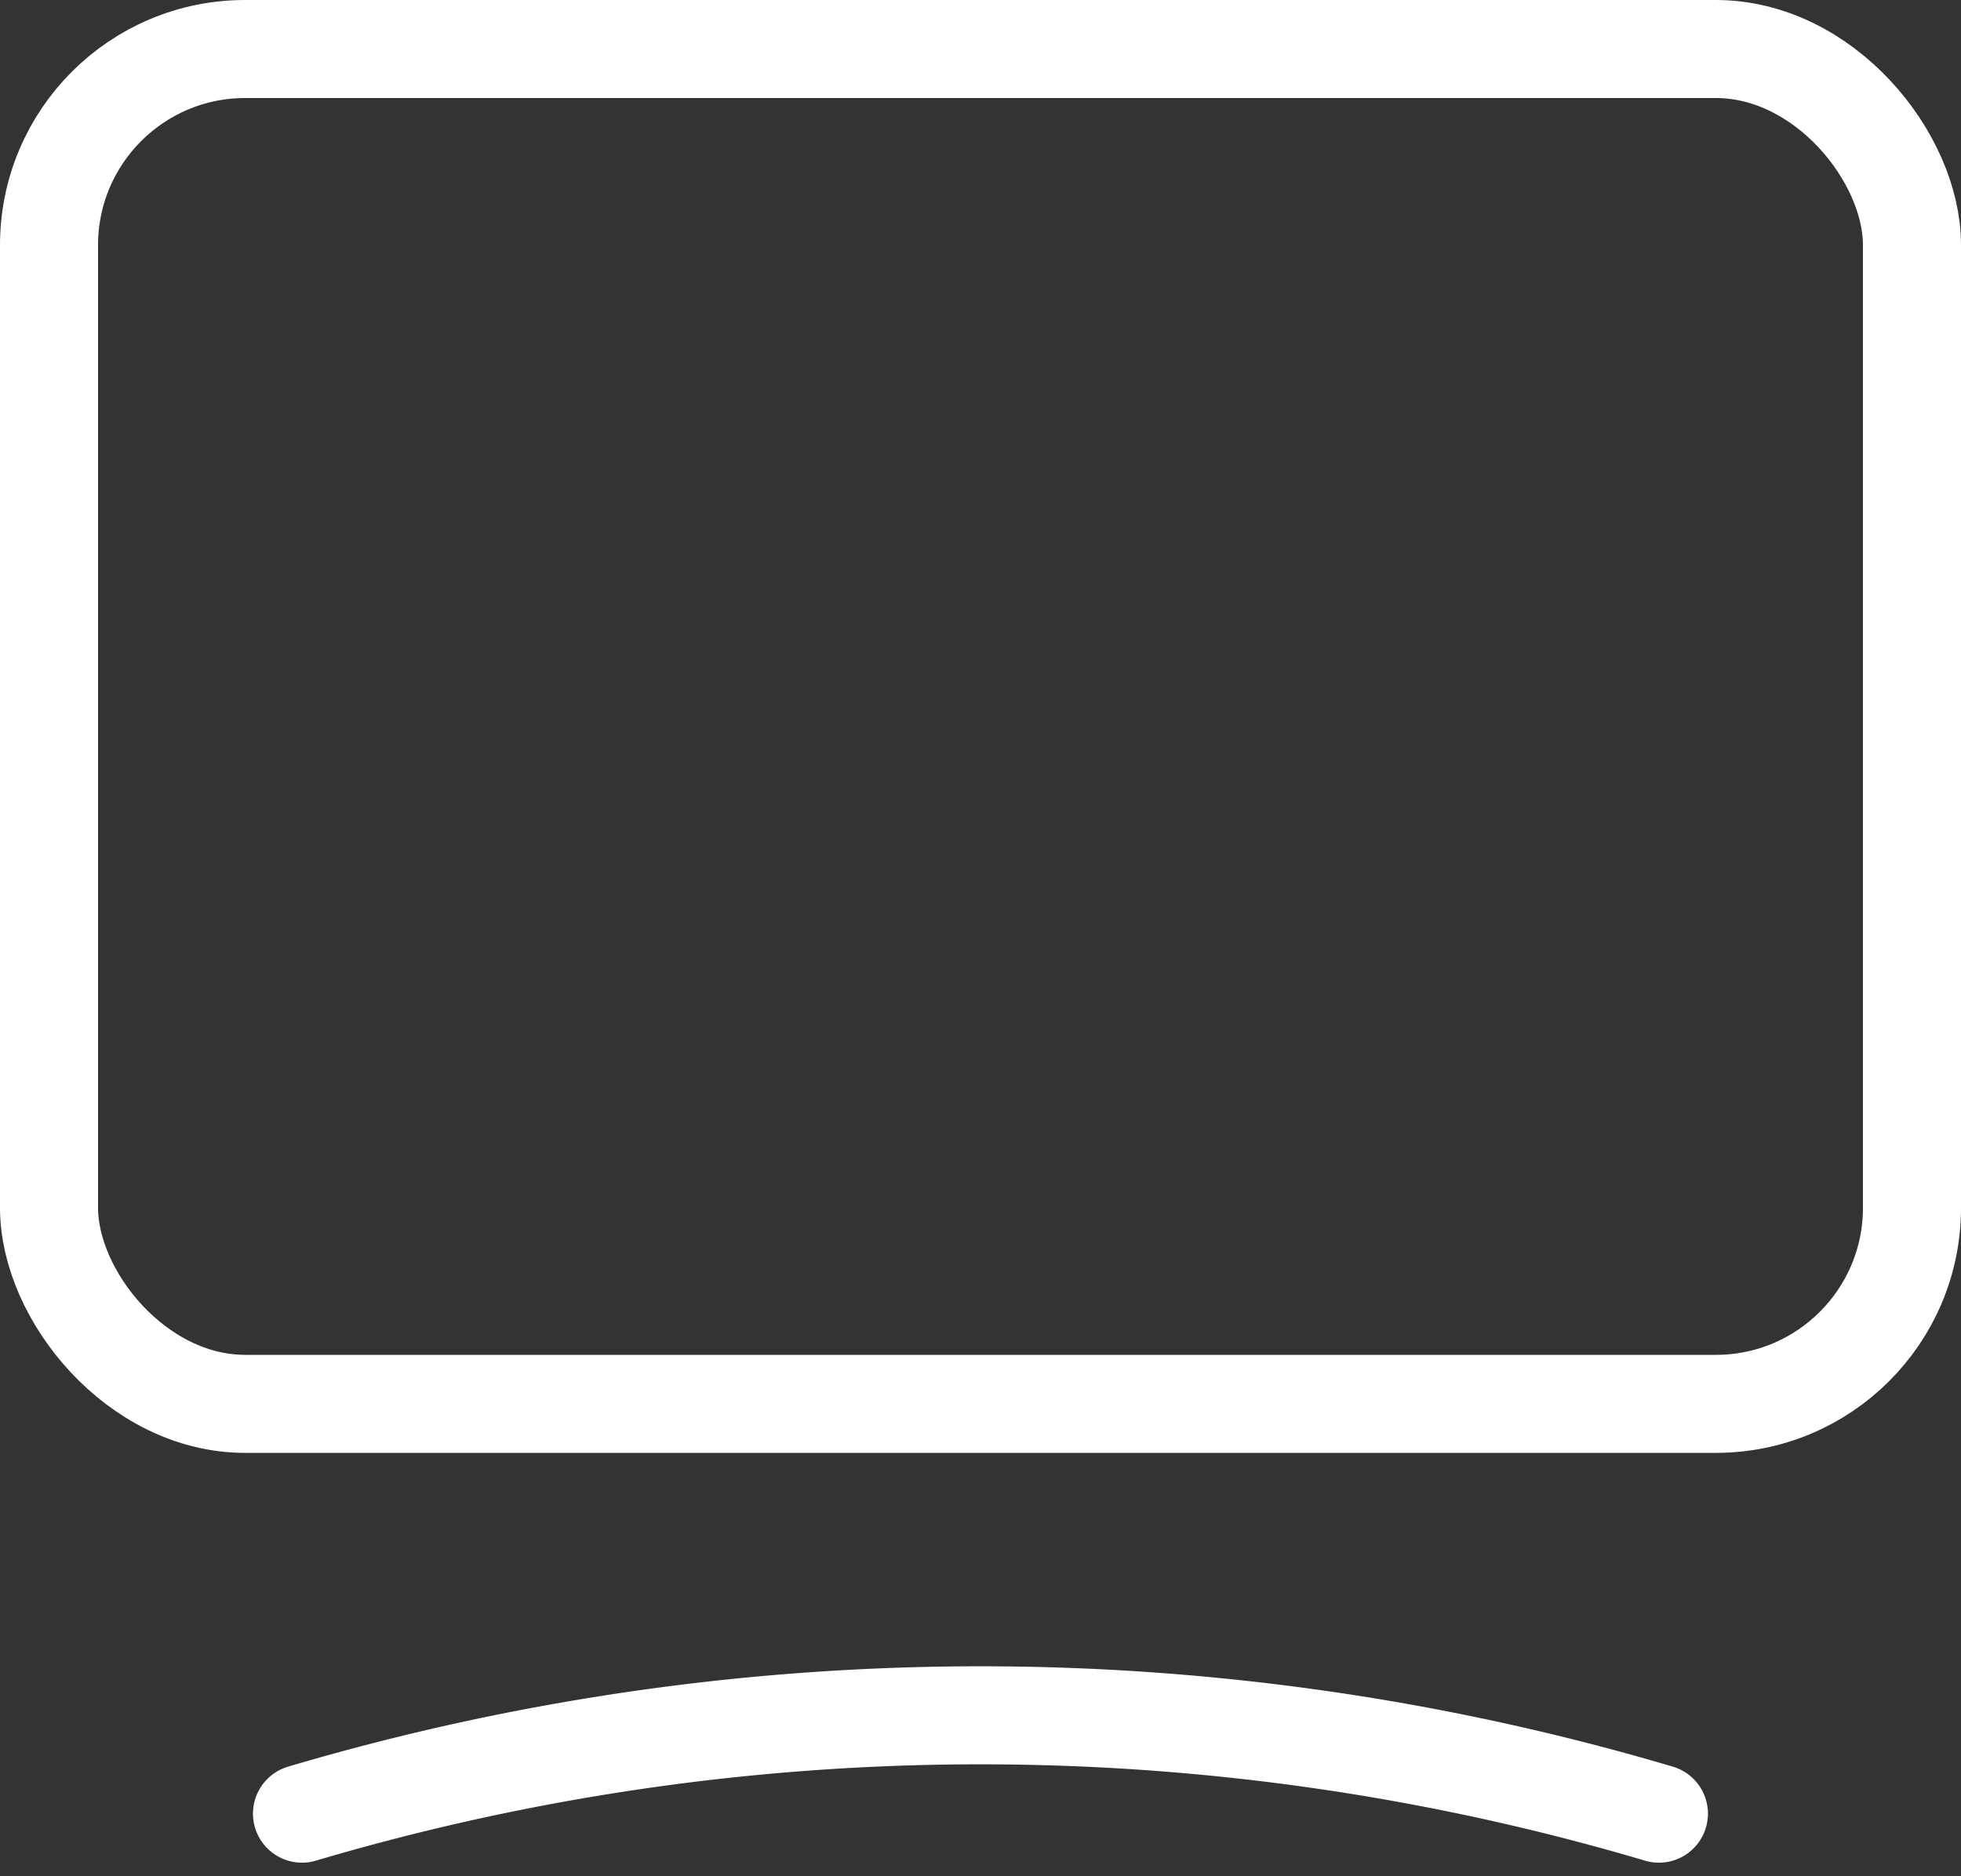
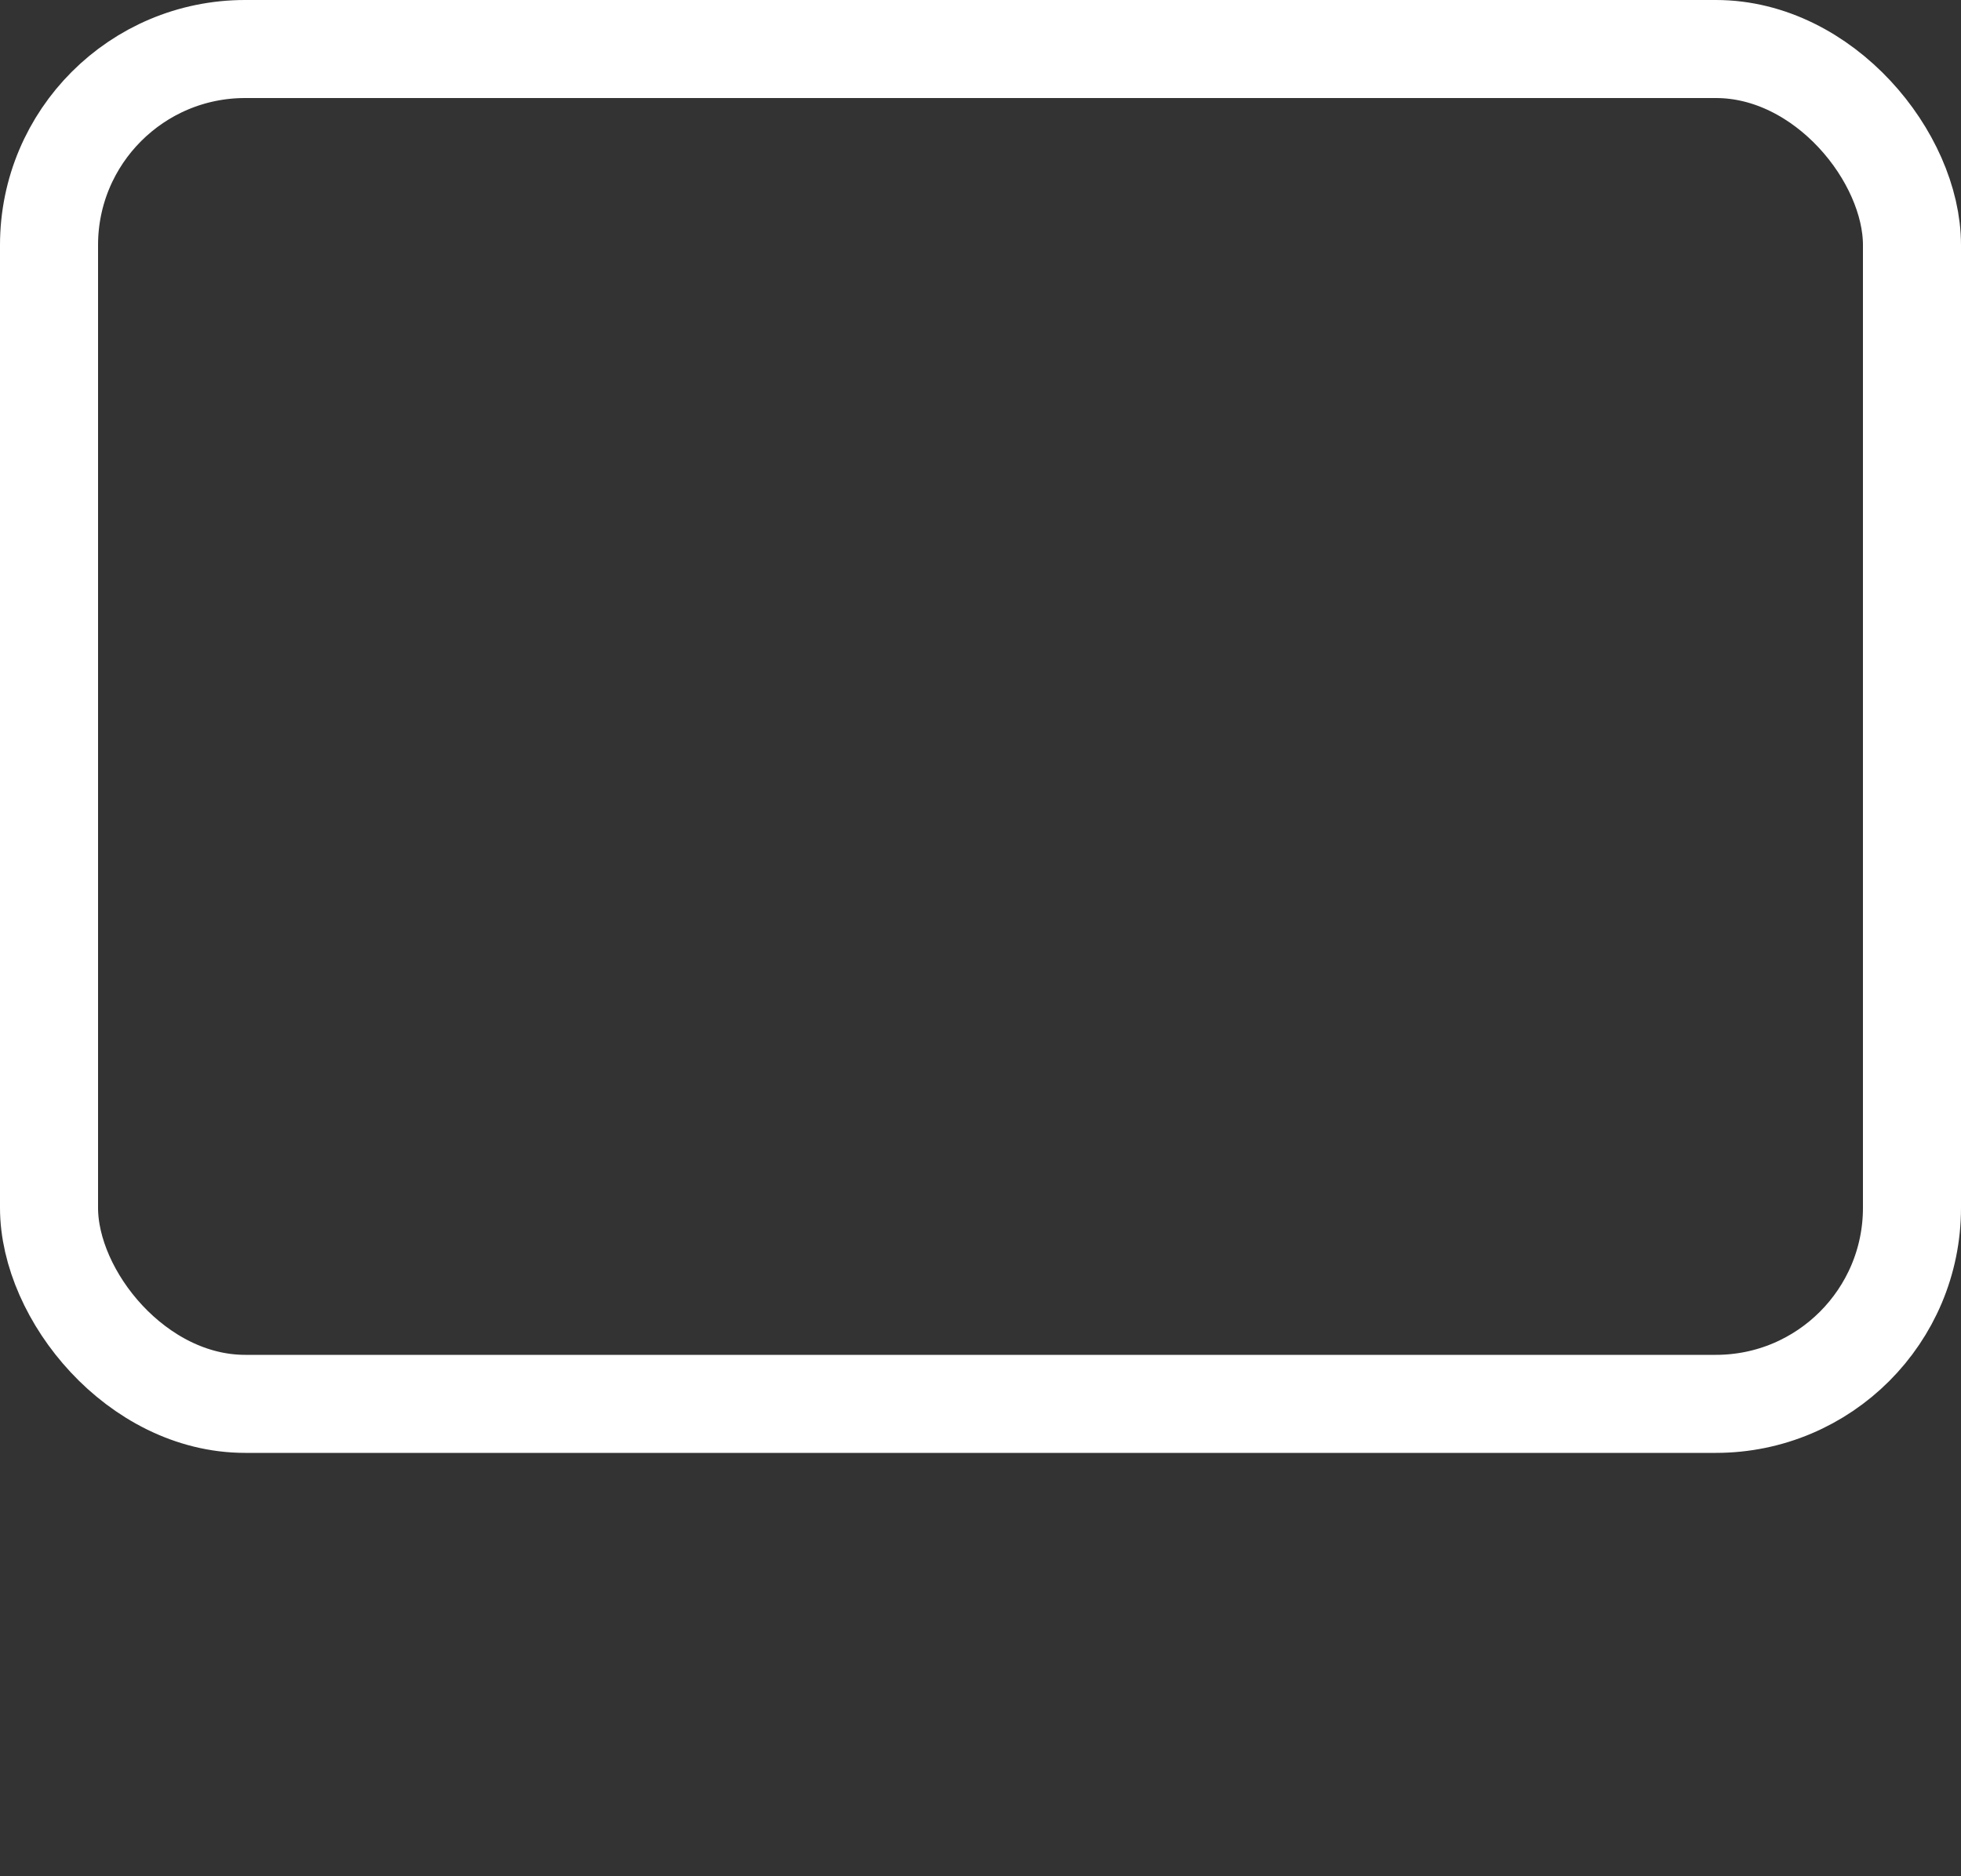
<svg xmlns="http://www.w3.org/2000/svg" width="20" height="19.137" viewBox="0 0 20 19.137">
  <rect x="0" y="0" width="20" height="19.137" fill="#333333" stroke="none" />
  <g id="video_chat_button_ico" transform="translate(-0.25 -0.25)">
    <g id="Group_54" data-name="Group 54" transform="translate(0.75 0.75)">
      <rect id="Rectangle_7" data-name="Rectangle 7" width="19" height="13.82" rx="2" fill="none" stroke="#fff" stroke-linecap="round" stroke-linejoin="round" stroke-width="1" />
-       <path id="Path_81" data-name="Path 81" d="M3.366,18.691a24.366,24.366,0,0,1,13.839,0" transform="translate(-0.786 -0.691)" fill="none" stroke="#fff" stroke-linecap="round" stroke-linejoin="round" stroke-width="1" />
    </g>
  </g>
</svg>